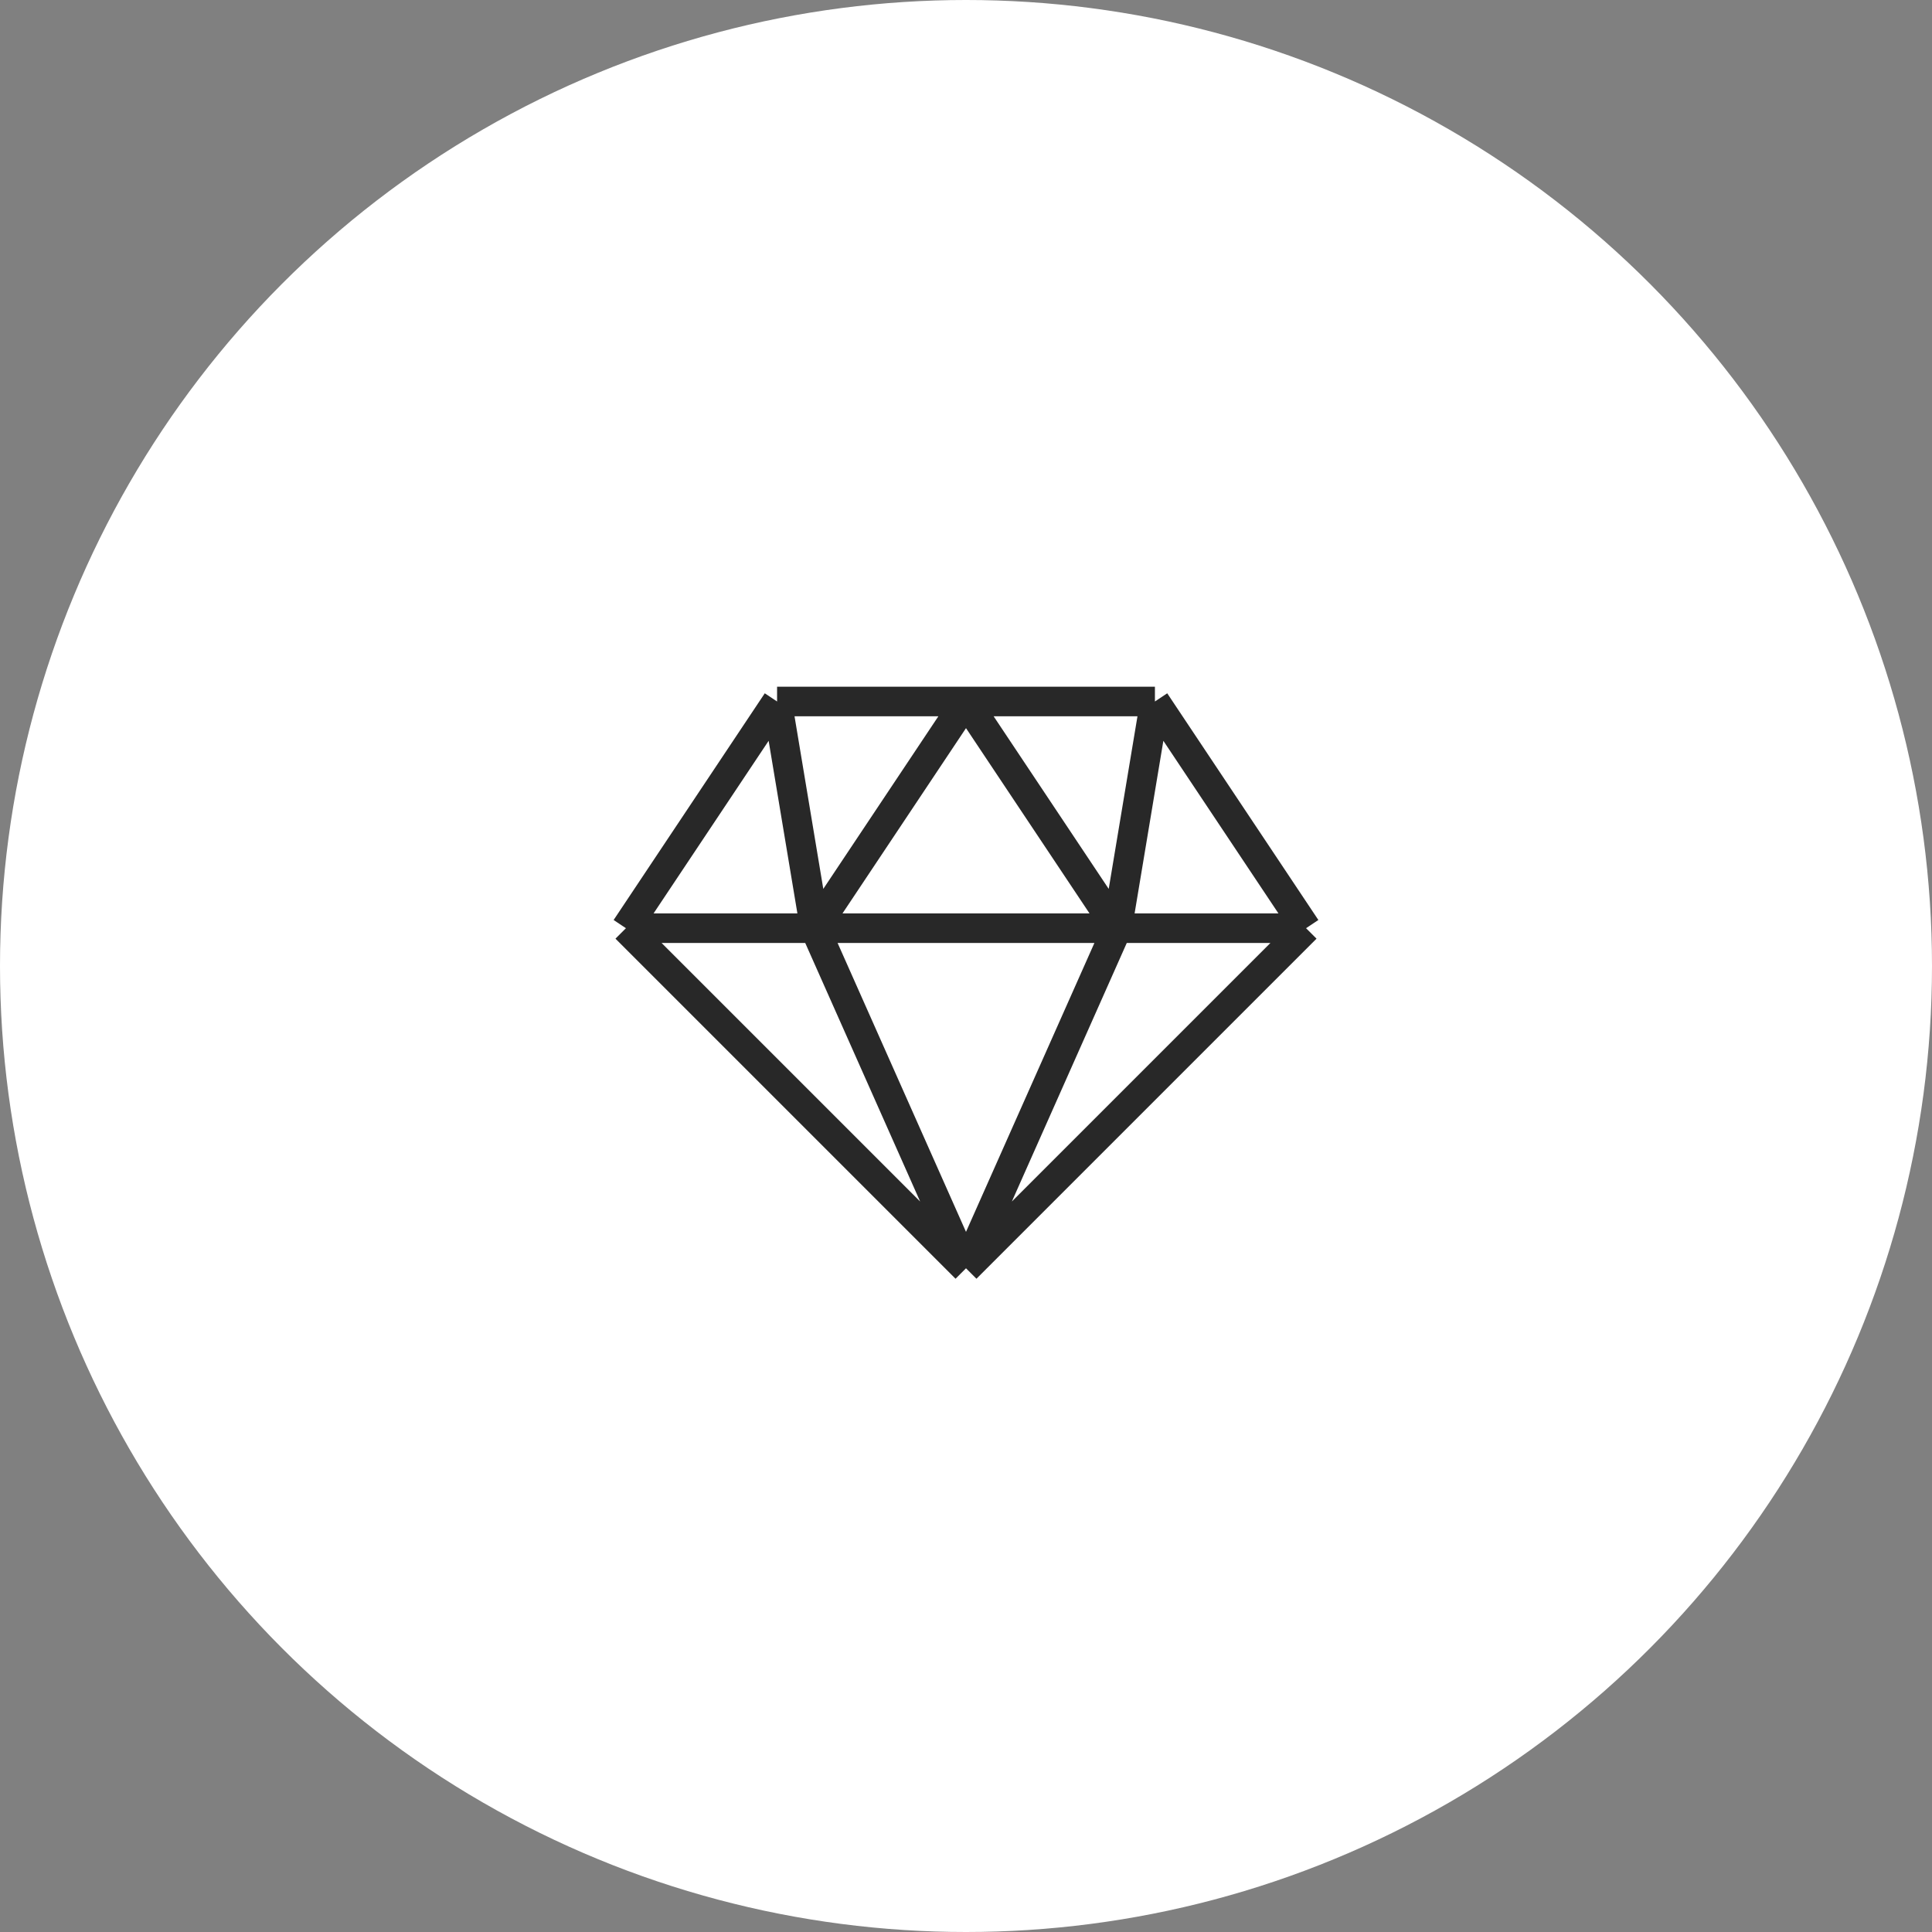
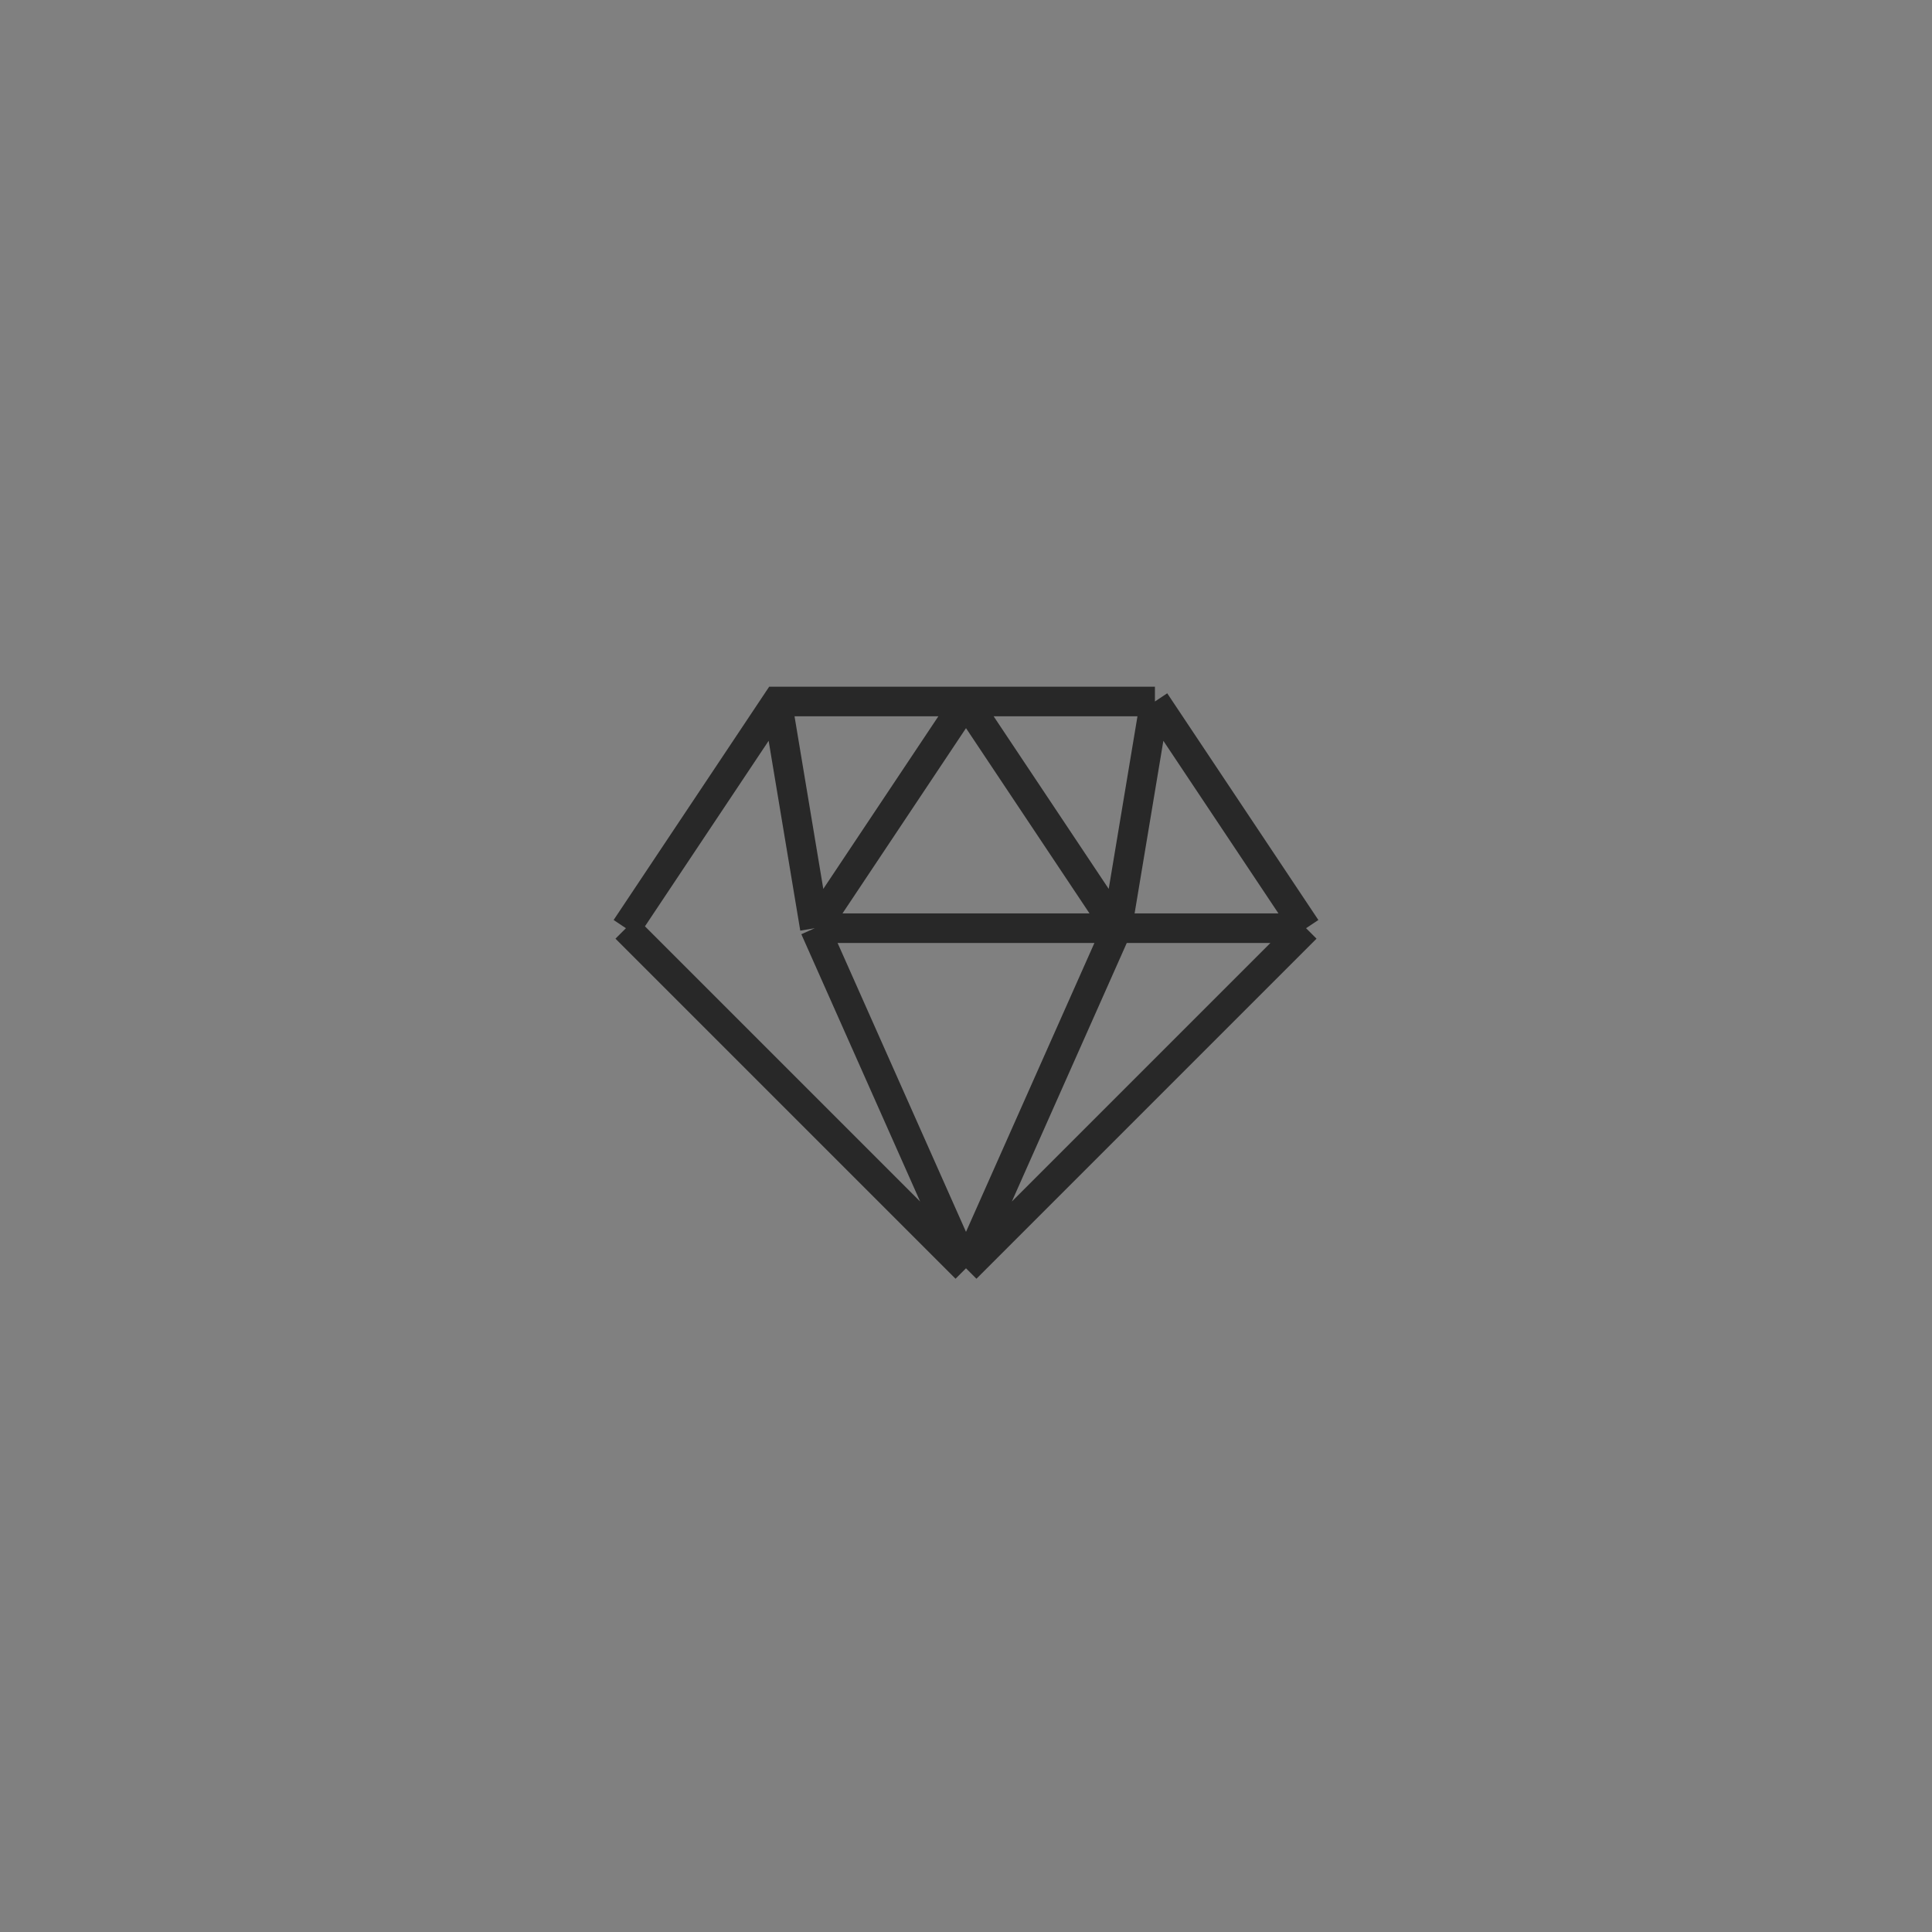
<svg xmlns="http://www.w3.org/2000/svg" width="98" height="98" viewBox="0 0 98 98" fill="none">
  <rect x="0" y="0" width="98" height="98" fill="#808080" stroke="none" />
-   <circle cx="49" cy="49" r="49" fill="white" />
-   <path d="M49 64.333L31.75 47.083M49 64.333L66.25 47.083M49 64.333L41.333 47.083M49 64.333L56.667 47.083M31.75 47.083L39.417 35.583M31.75 47.083H41.333M39.417 35.583L41.333 47.083M39.417 35.583H49M58.583 35.583L66.25 47.083M58.583 35.583L56.667 47.083M58.583 35.583H49M66.25 47.083H56.667M41.333 47.083H56.667M41.333 47.083L49 35.583M56.667 47.083L49 35.583" stroke="#282828" stroke-width="1.5" />
+   <path d="M49 64.333L31.75 47.083M49 64.333L66.25 47.083M49 64.333L41.333 47.083M49 64.333L56.667 47.083M31.75 47.083L39.417 35.583H41.333M39.417 35.583L41.333 47.083M39.417 35.583H49M58.583 35.583L66.25 47.083M58.583 35.583L56.667 47.083M58.583 35.583H49M66.25 47.083H56.667M41.333 47.083H56.667M41.333 47.083L49 35.583M56.667 47.083L49 35.583" stroke="#282828" stroke-width="1.5" />
</svg>